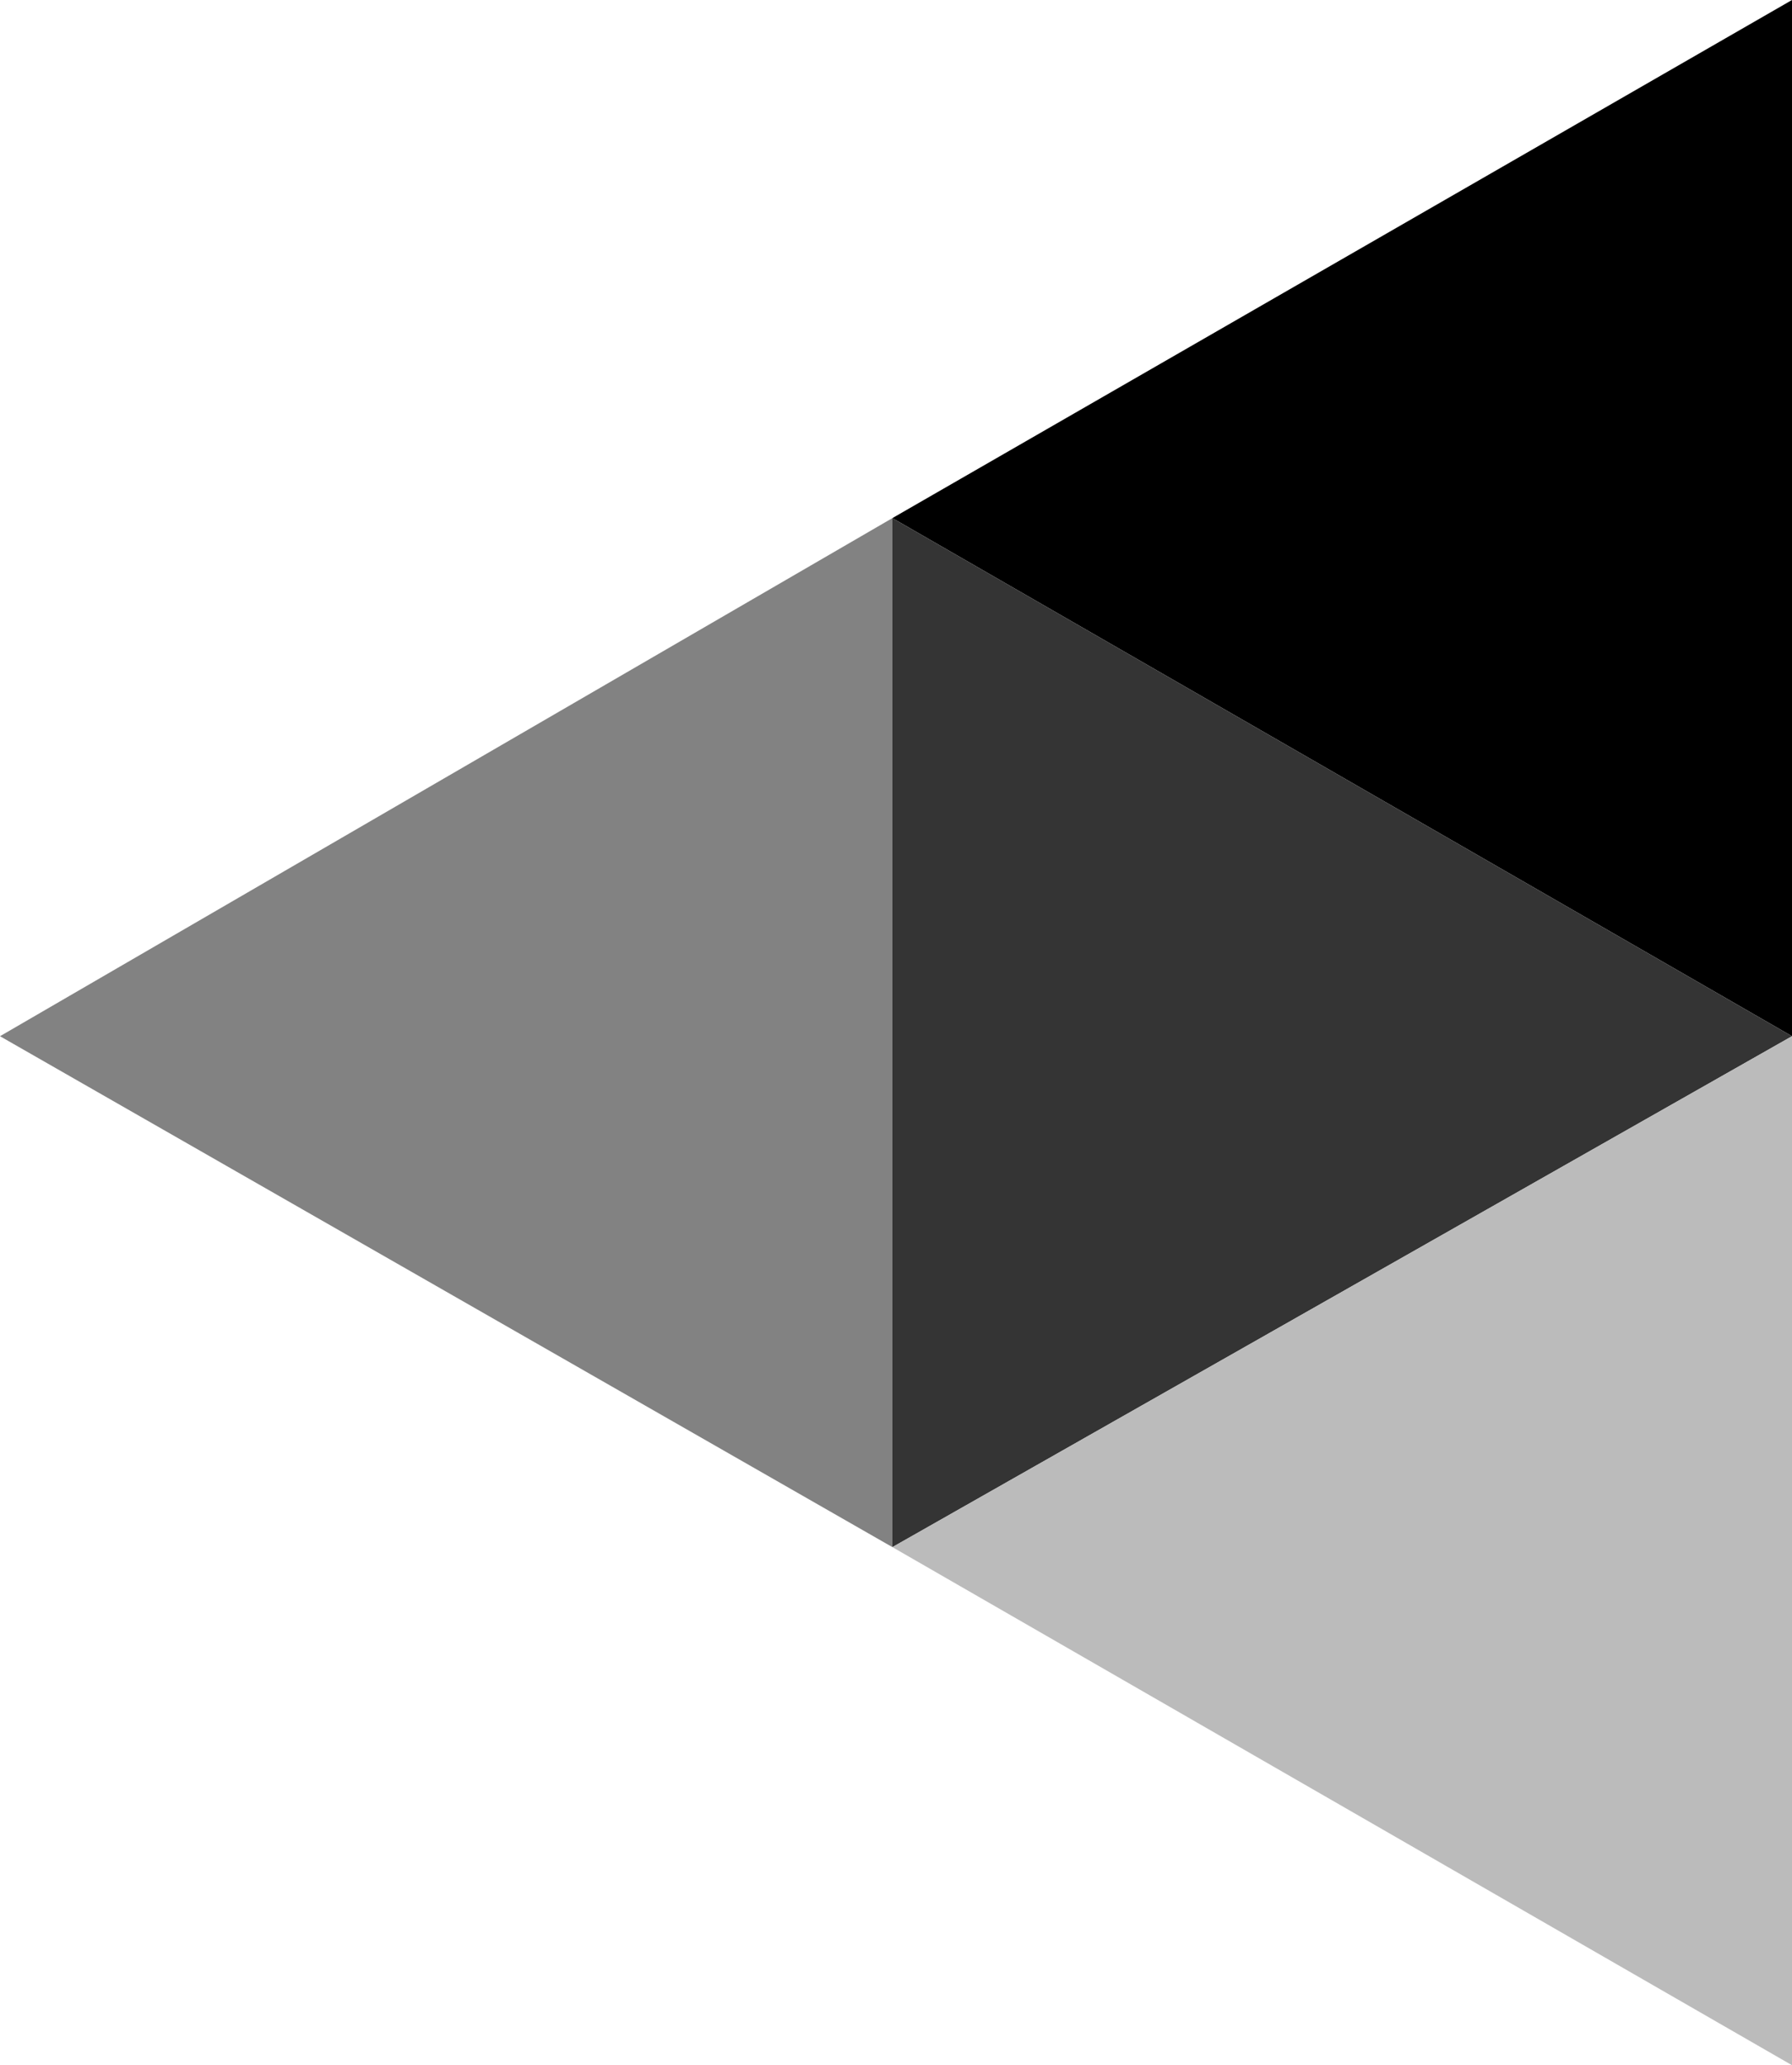
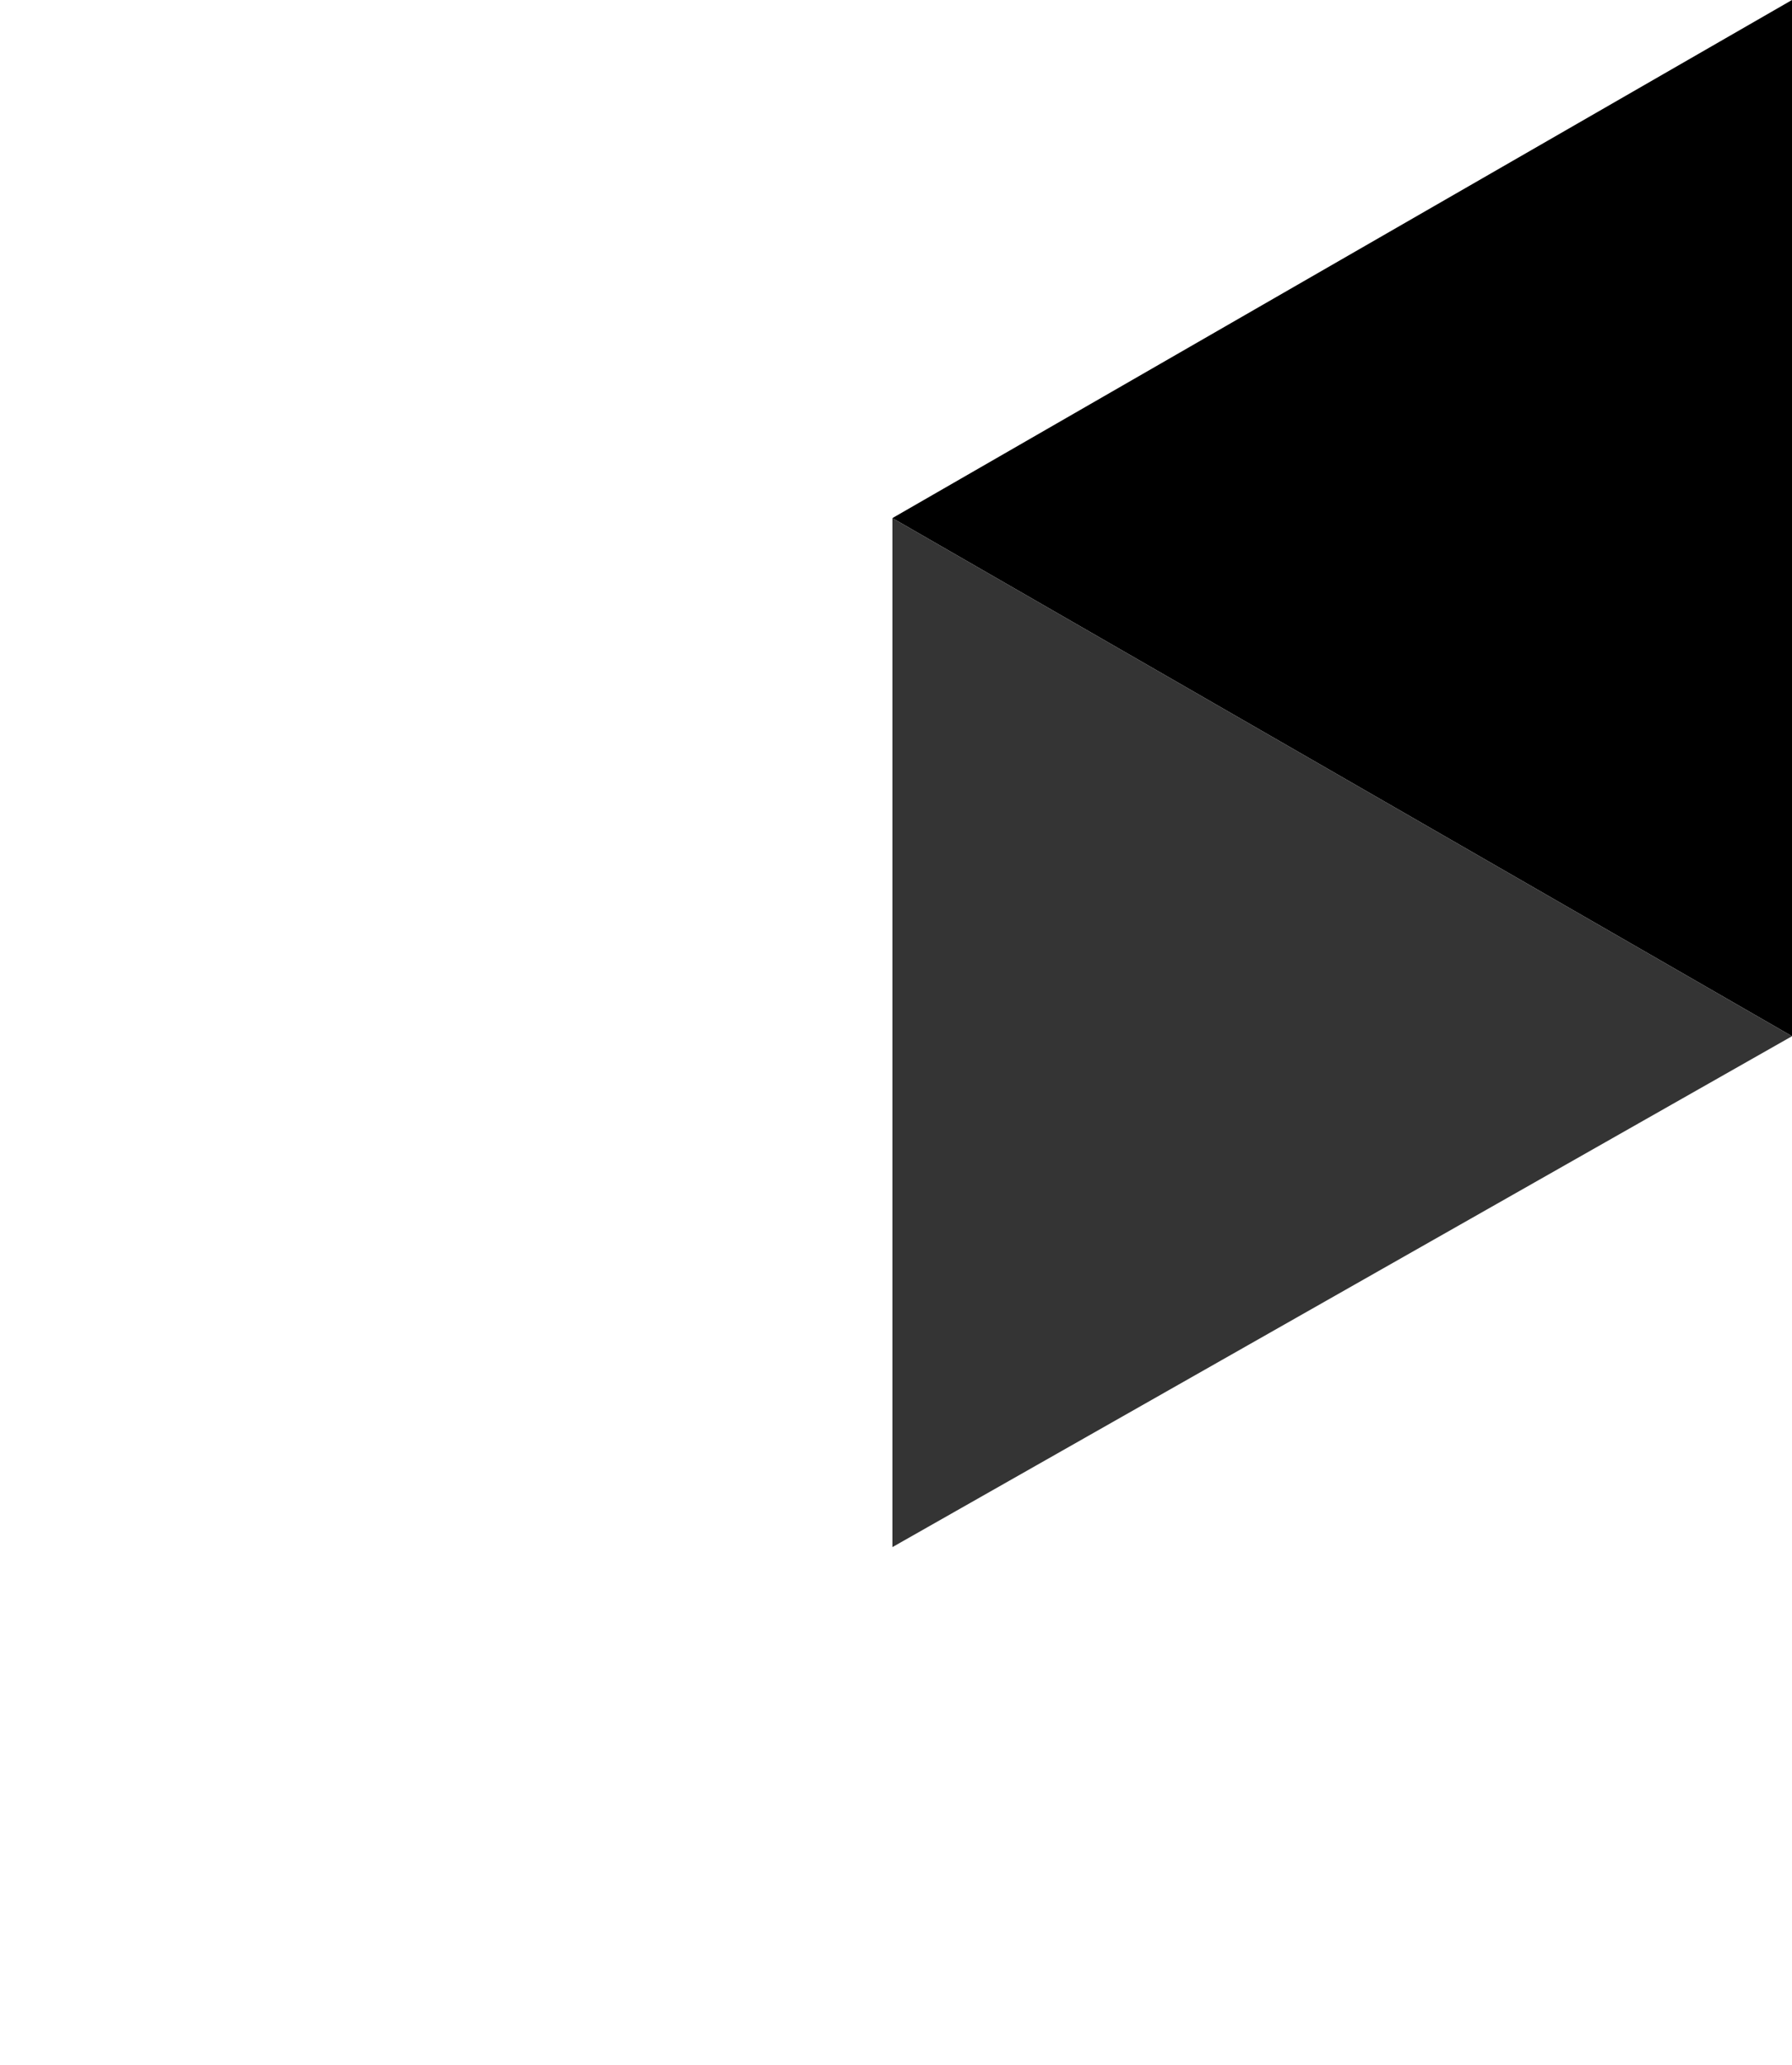
<svg xmlns="http://www.w3.org/2000/svg" width="145" height="167" viewBox="0 0 145 167" fill="none">
  <path d="M72.209 41.895L145 83.791V0L72.209 41.895Z" fill="black" />
-   <path d="M0 83.791L72.209 125.105V41.895L0 83.791Z" fill="#828282" />
  <path d="M145 83.791L72.209 125.105V41.895L145 83.791Z" fill="#343434" />
-   <path d="M72.209 125.105L145 167V83.791L72.209 125.105Z" fill="#BBBBBB" />
</svg>